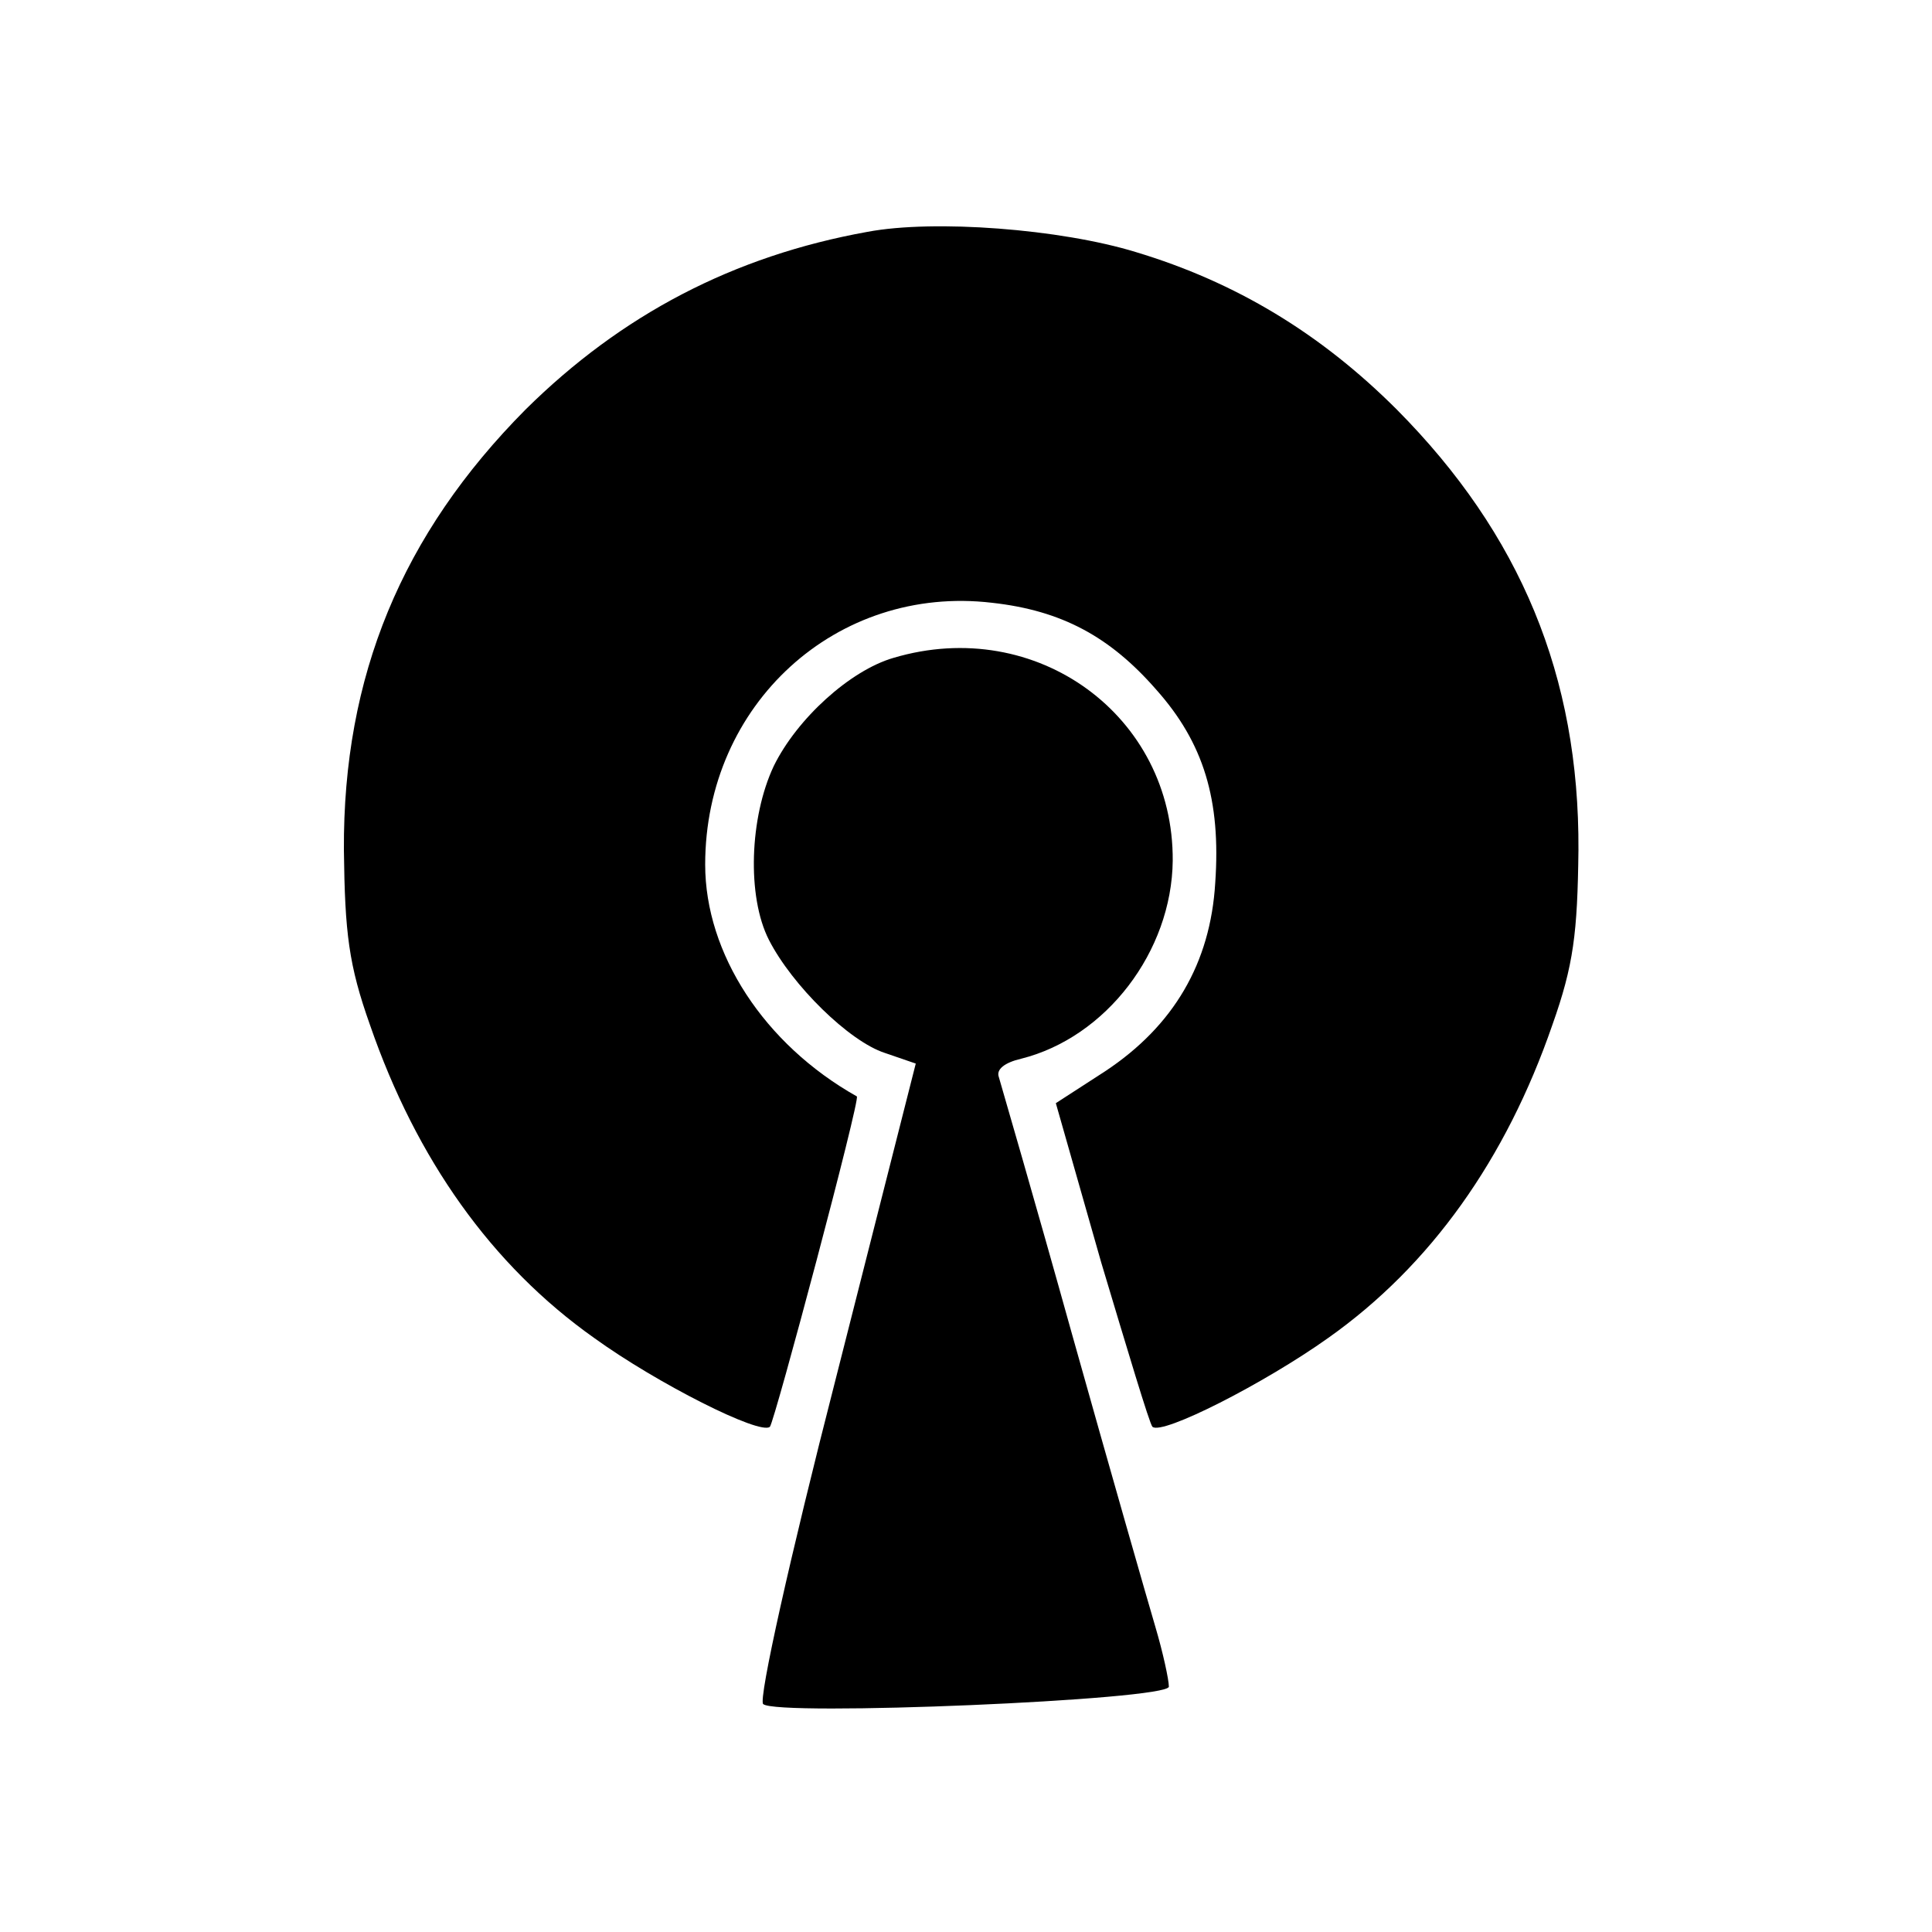
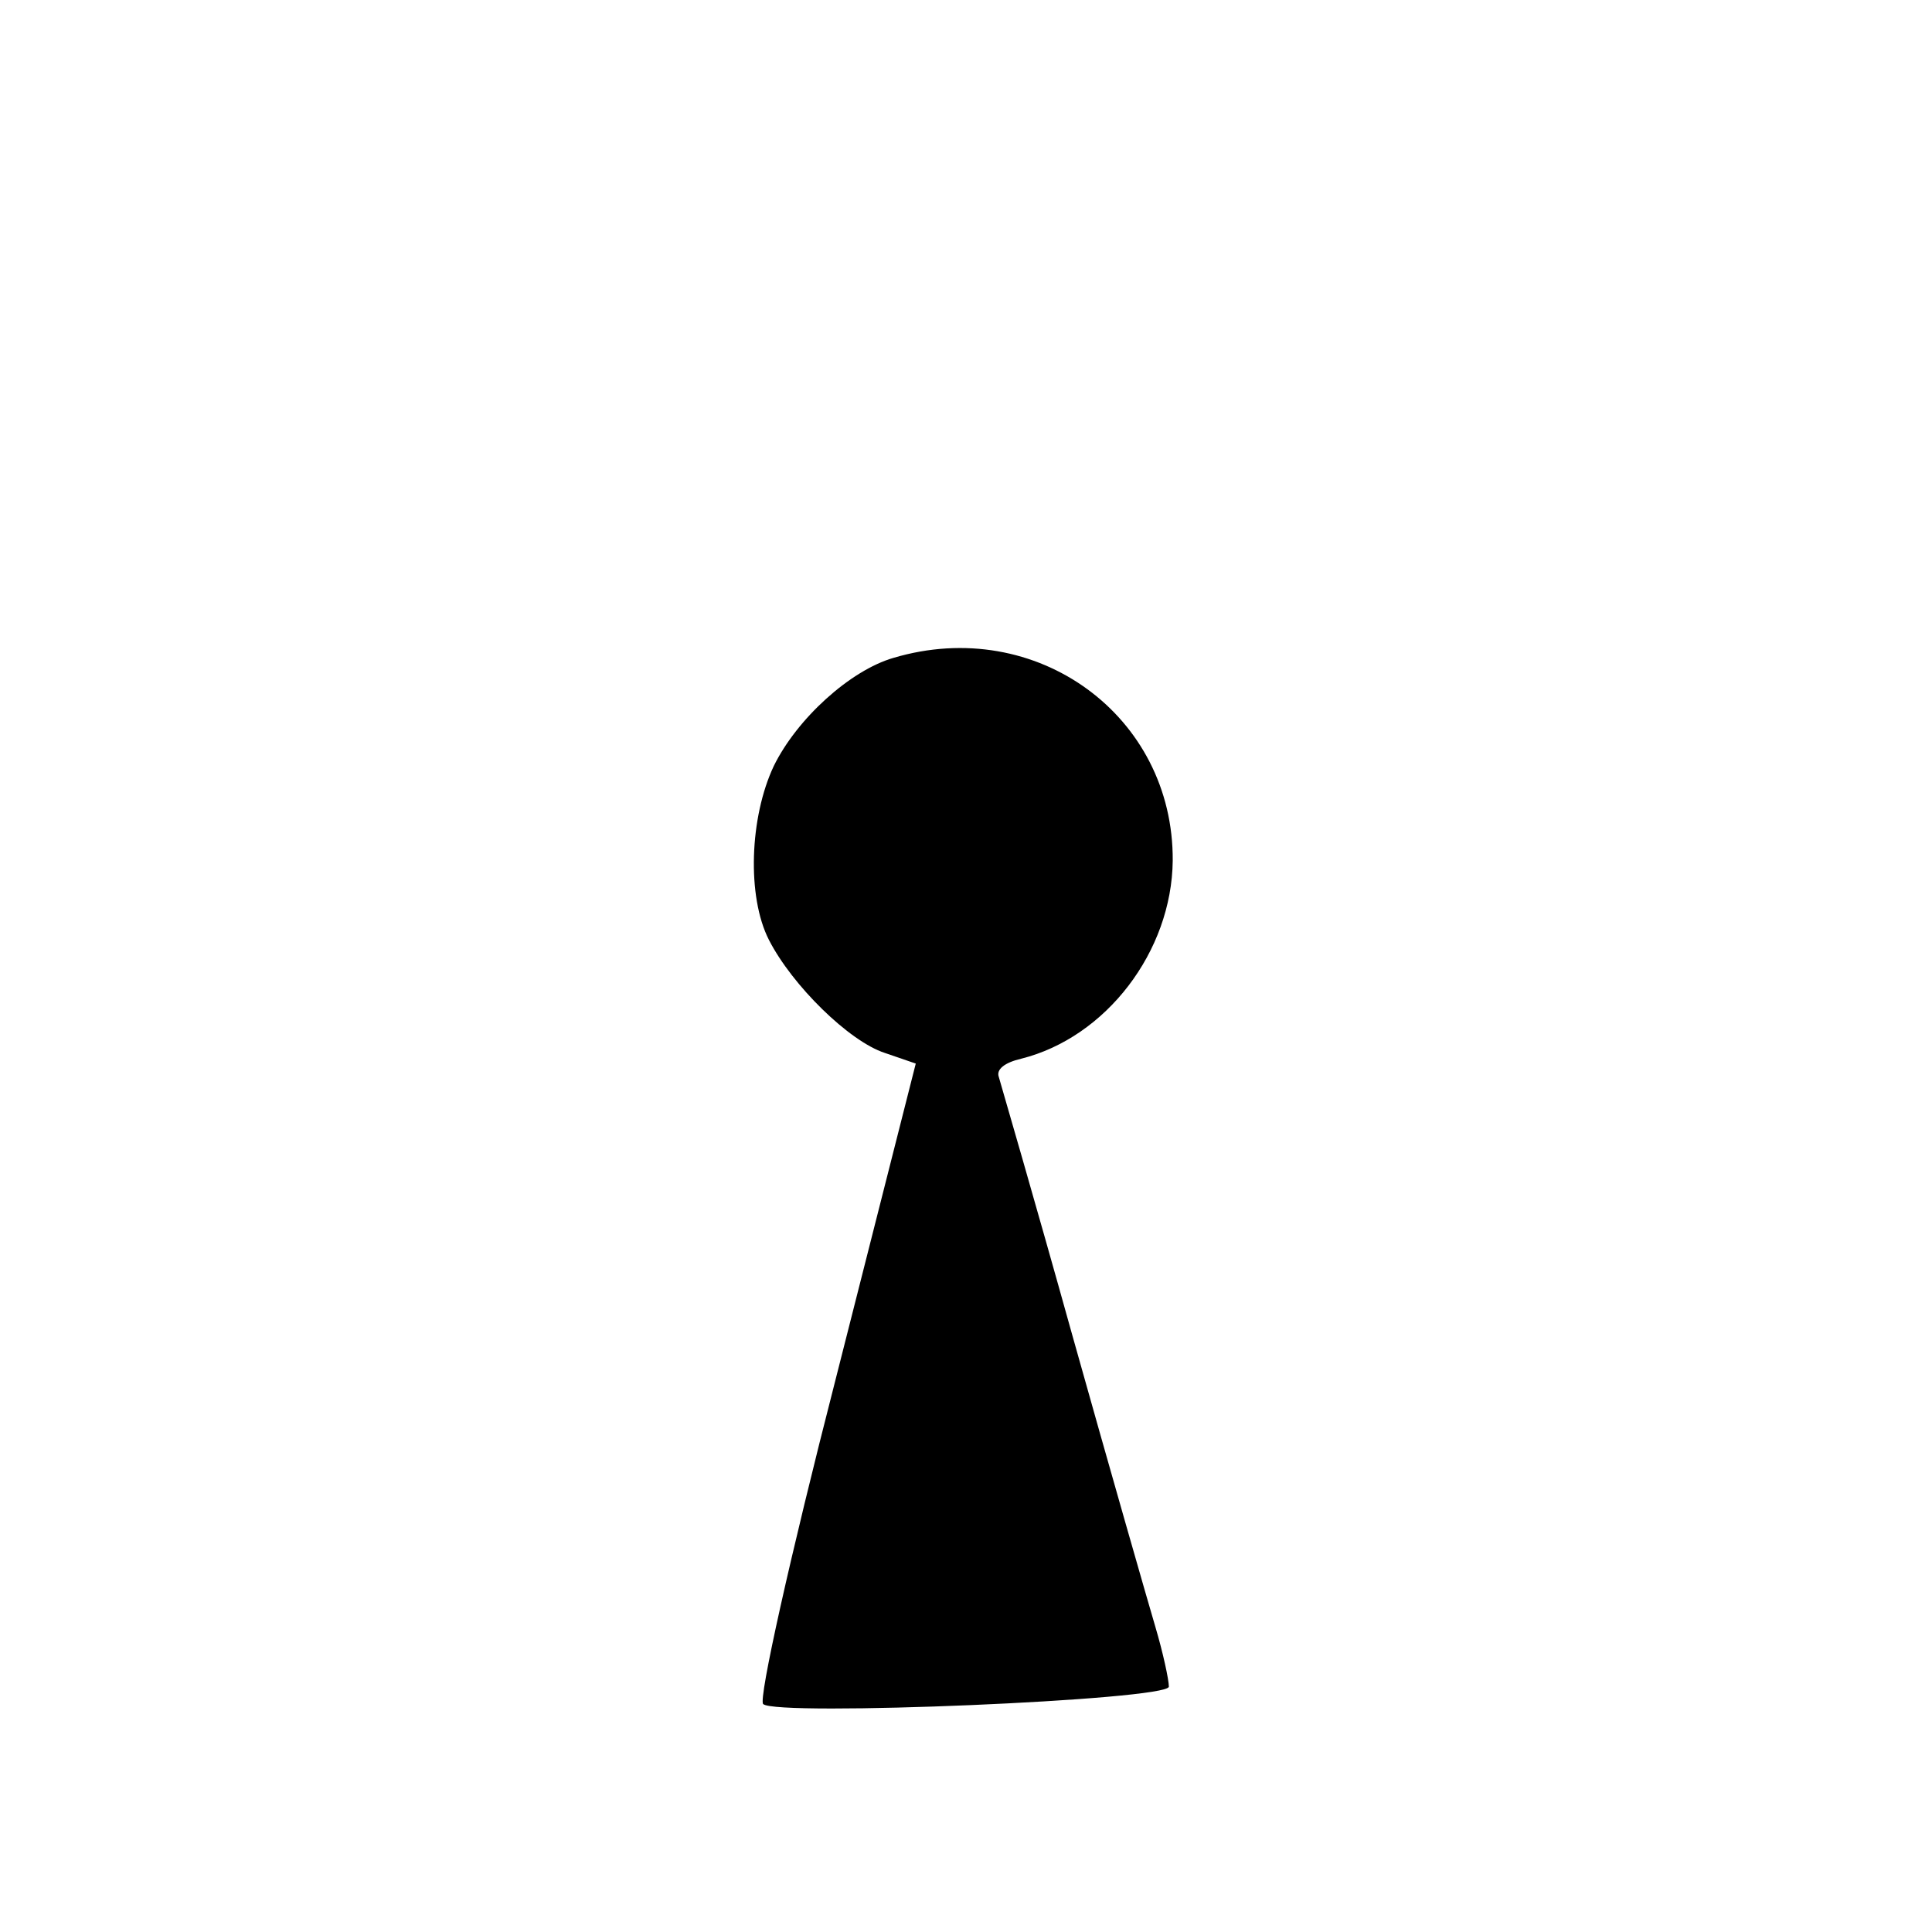
<svg xmlns="http://www.w3.org/2000/svg" version="1.0" width="200pt" height="200pt" viewBox="0 0 200 200" preserveAspectRatio="xMidYMid meet">
  <g transform="translate(0,200) scale(0.1,-0.1)" fill="#000000" stroke="none">
-     <path d="M898 1760 c-139 -25 -255 -86 -354 -184 -128 -129 -189 -276 -188 -456 1 -86 5 -119 27 -181 48 -139 126 -249 232 -324 65 -47 172 -101 182 -92 5 6 94 340 90 342 -96 54 -157 148 -157 240 0 166 136 290 297 271 72 -8 122 -35 170 -90 49 -55 67 -114 61 -200 -5 -83 -43 -148 -114 -195 l-51 -33 47 -165 c27 -90 50 -167 53 -170 10 -9 116 45 182 92 106 75 184 185 232 324 22 62 26 95 27 181 1 180 -60 327 -188 456 -79 79 -167 132 -270 163 -78 24 -209 34 -278 21z" />
    <path d="M925 1319 c-45 -13 -100 -63 -124 -112 -25 -53 -28 -135 -5 -180 24 -47 83 -105 120 -117 l32 -11 -83 -327 c-47 -183 -80 -331 -75 -336 13 -13 420 4 420 18 0 7 -6 35 -14 62 -8 27 -47 163 -86 302 -39 140 -74 260 -76 267 -3 8 6 15 23 19 88 22 156 111 157 205 1 150 -141 254 -289 210z" />
  </g>
</svg>